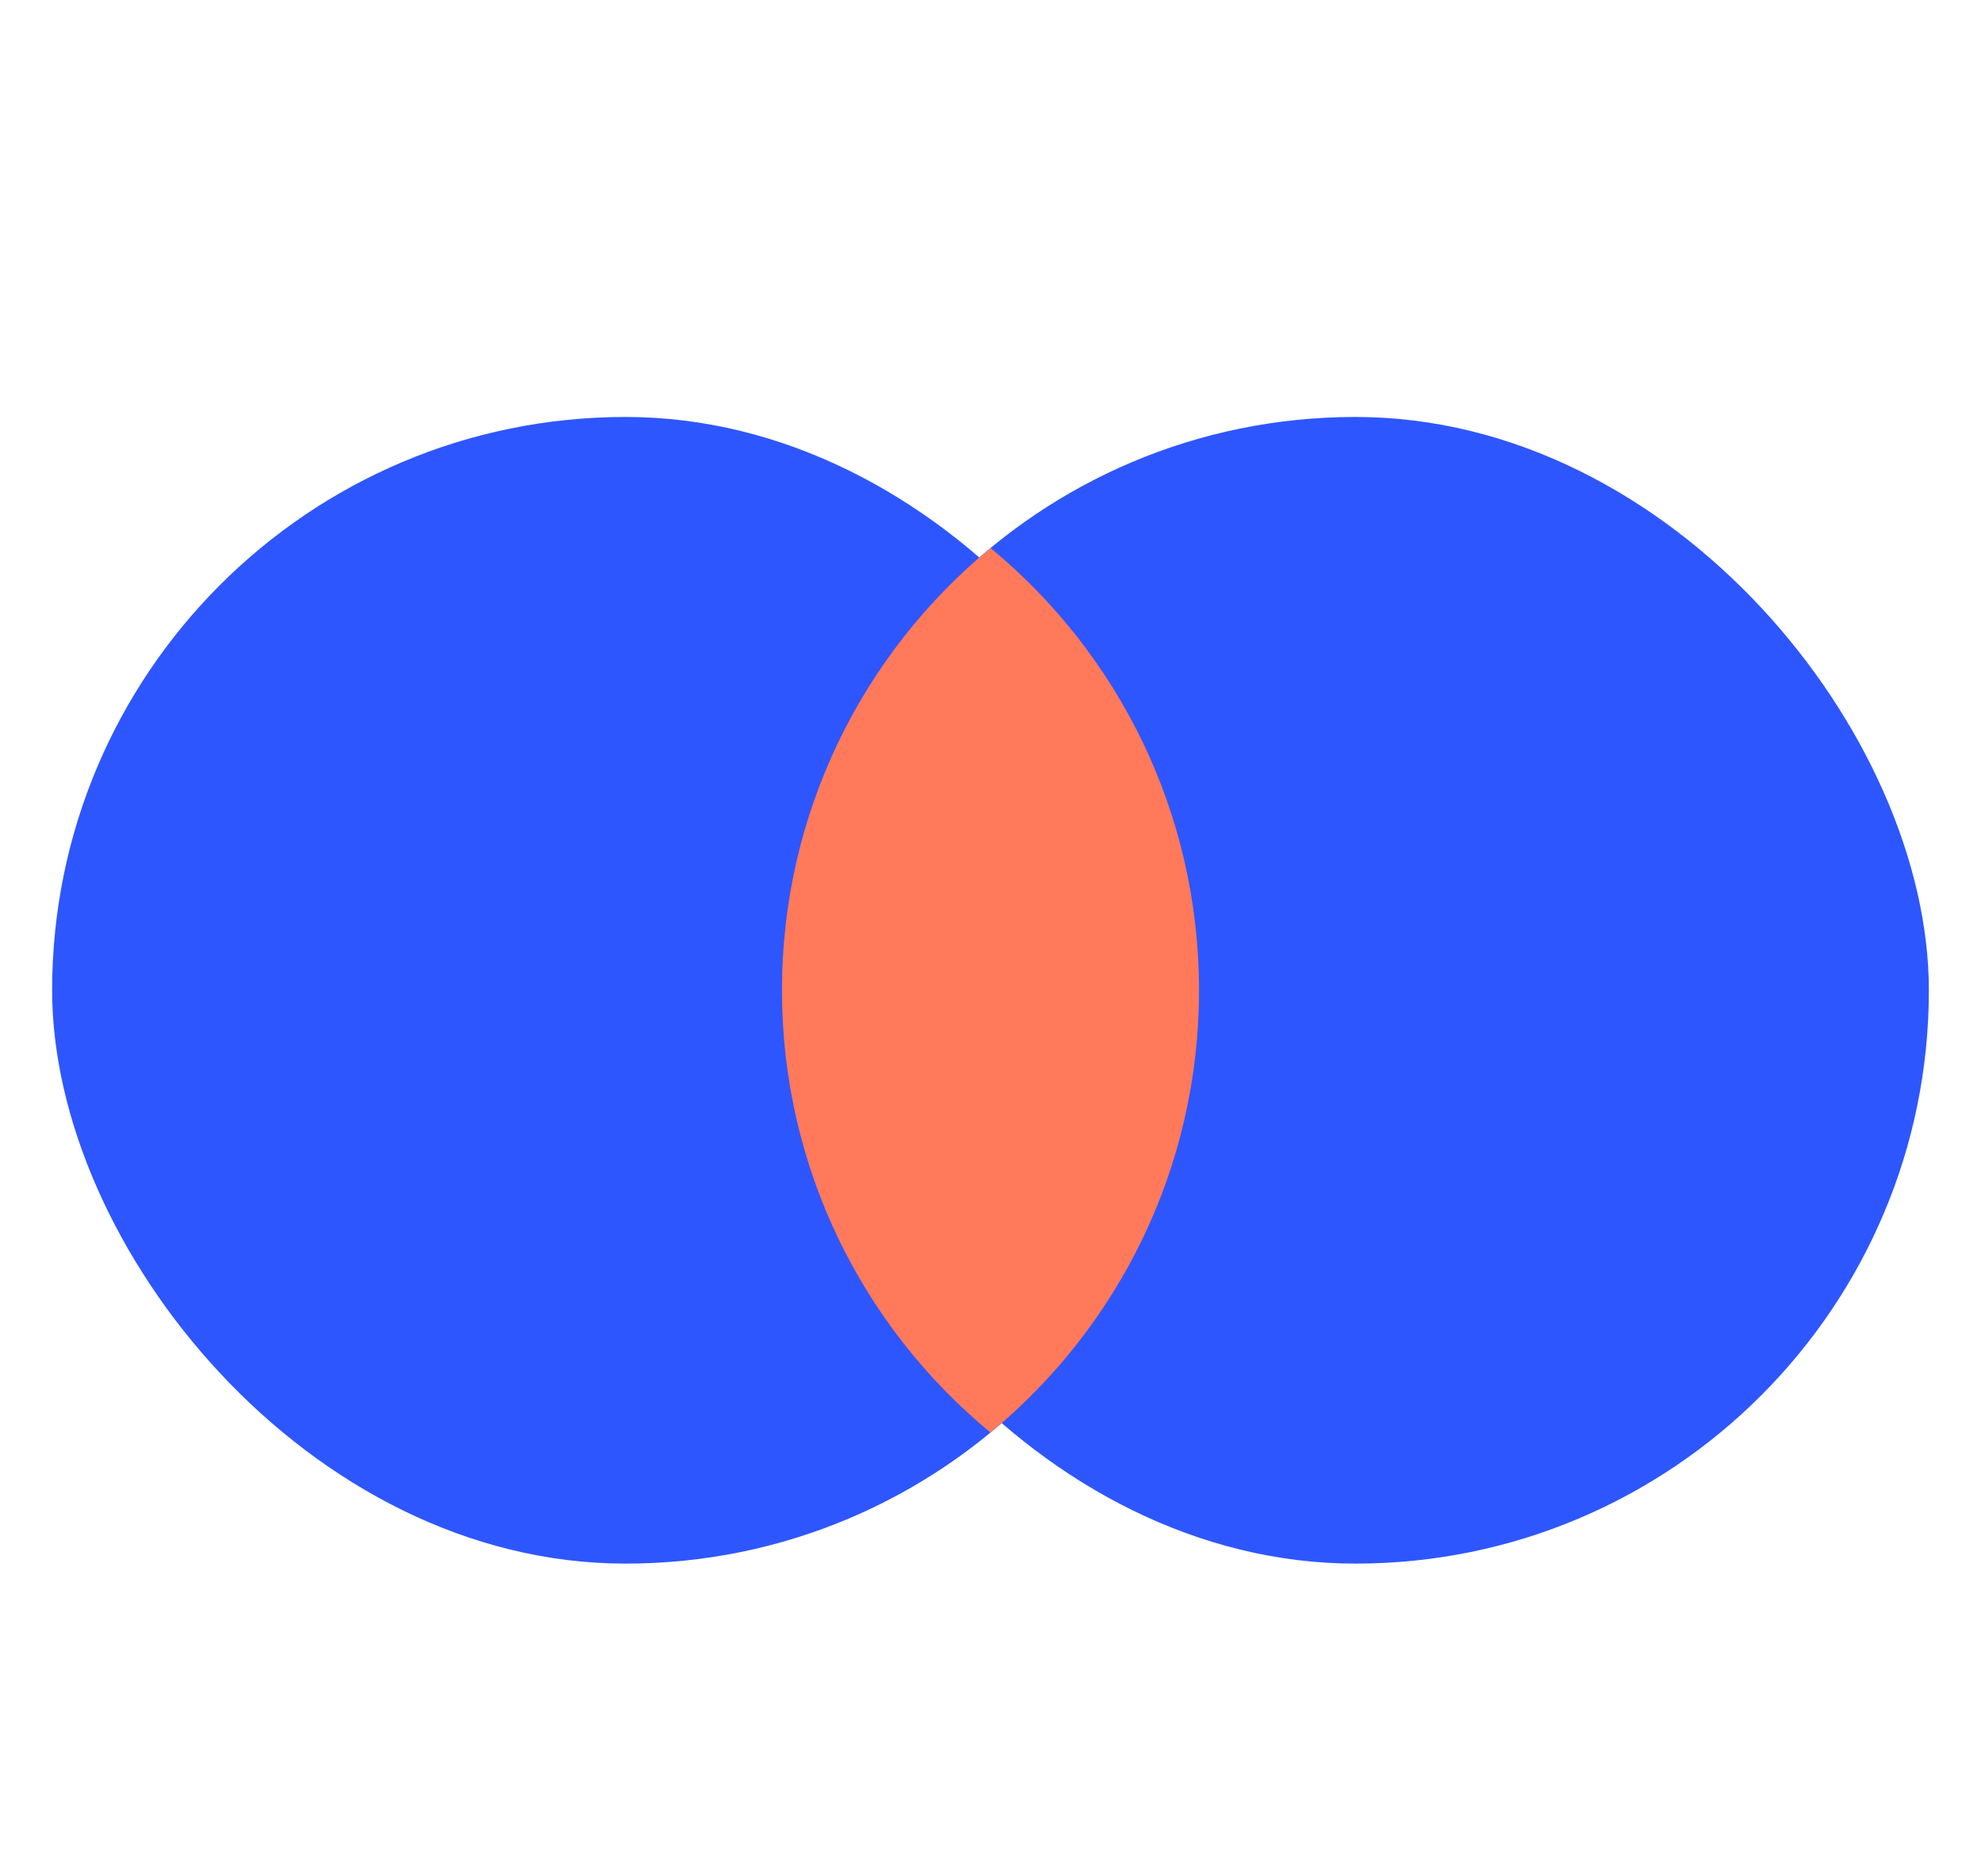
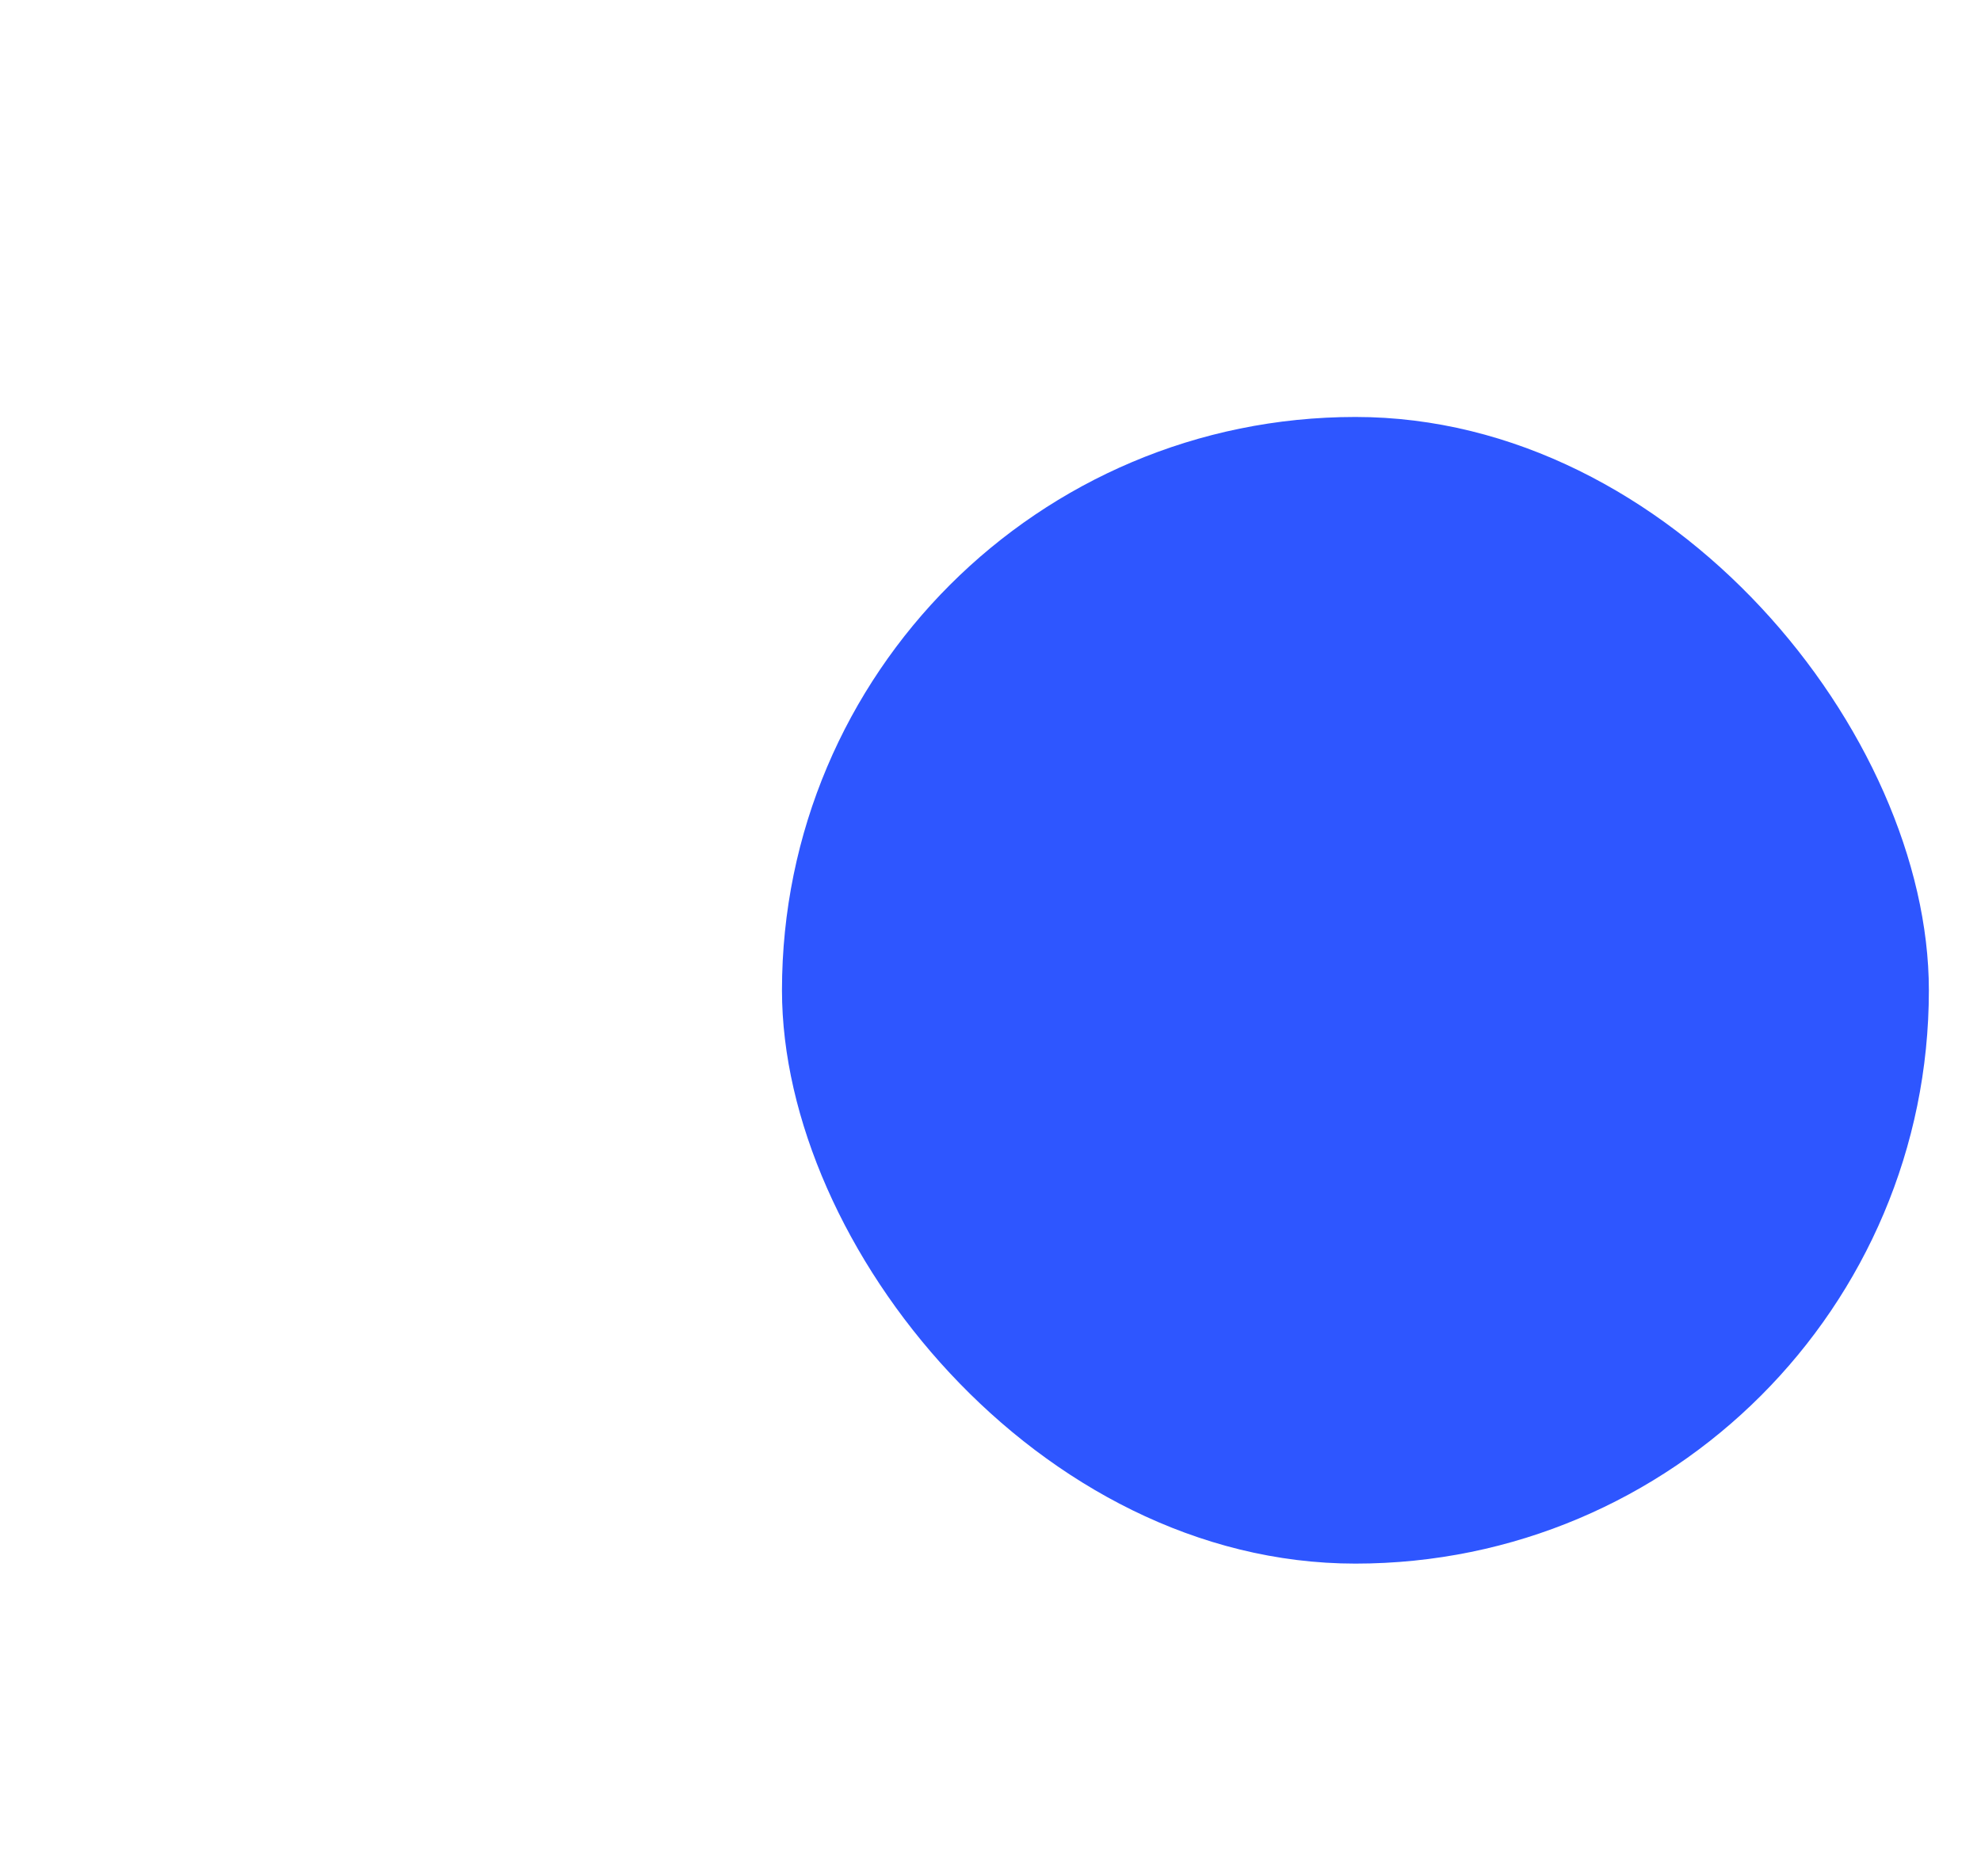
<svg xmlns="http://www.w3.org/2000/svg" width="19" height="18" viewBox="0 0 19 18" fill="none">
-   <rect x="0.5" y="4" width="11" height="11" rx="5.5" fill="#2E56FF" />
  <rect x="7.5" y="4" width="11" height="11" rx="5.5" fill="#2E56FF" />
-   <path fill-rule="evenodd" clip-rule="evenodd" d="M9.5 5.257C10.722 6.266 11.5 7.792 11.5 9.5C11.5 11.208 10.722 12.734 9.5 13.743C8.278 12.734 7.5 11.208 7.5 9.5C7.5 7.792 8.278 6.266 9.5 5.257Z" fill="#FF795A" />
</svg>